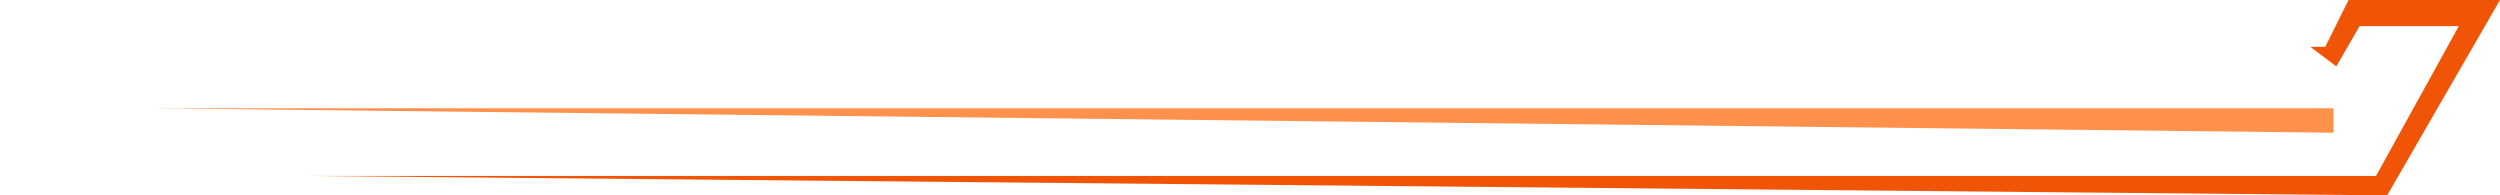
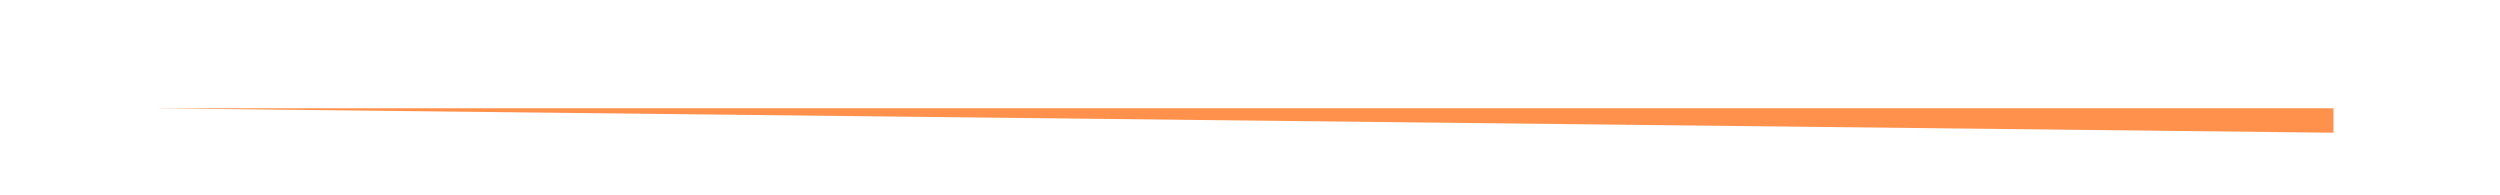
<svg xmlns="http://www.w3.org/2000/svg" fill="#000000" height="771.3" preserveAspectRatio="xMidYMid meet" version="1" viewBox="0.0 0.0 9869.6 771.3" width="9869.6" zoomAndPan="magnify">
  <defs>
    <clipPath id="a">
      <path d="M 0 0 L 9869.59 0 L 9869.59 771.262 L 0 771.262 Z M 0 0" />
    </clipPath>
  </defs>
  <g>
    <g id="change1_1">
      <path d="M 592.762 427.316 L 9212.199 427.316 L 9212.199 523.965 Z M 592.762 427.316" fill="#ff914d" />
    </g>
    <g clip-path="url(#a)" id="change2_1">
-       <path d="M 9869.59 0.004 L 9271.719 0.004 L 9179.609 185.027 L 0 185.027 L 9120.762 185.027 L 9223.5 262.051 L 9315.281 103.086 L 9707 103.086 L 9380.18 694.598 L 1211.461 694.598 L 9424.121 771.262 L 9869.59 0.004" fill="#f05407" />
-     </g>
+       </g>
  </g>
</svg>